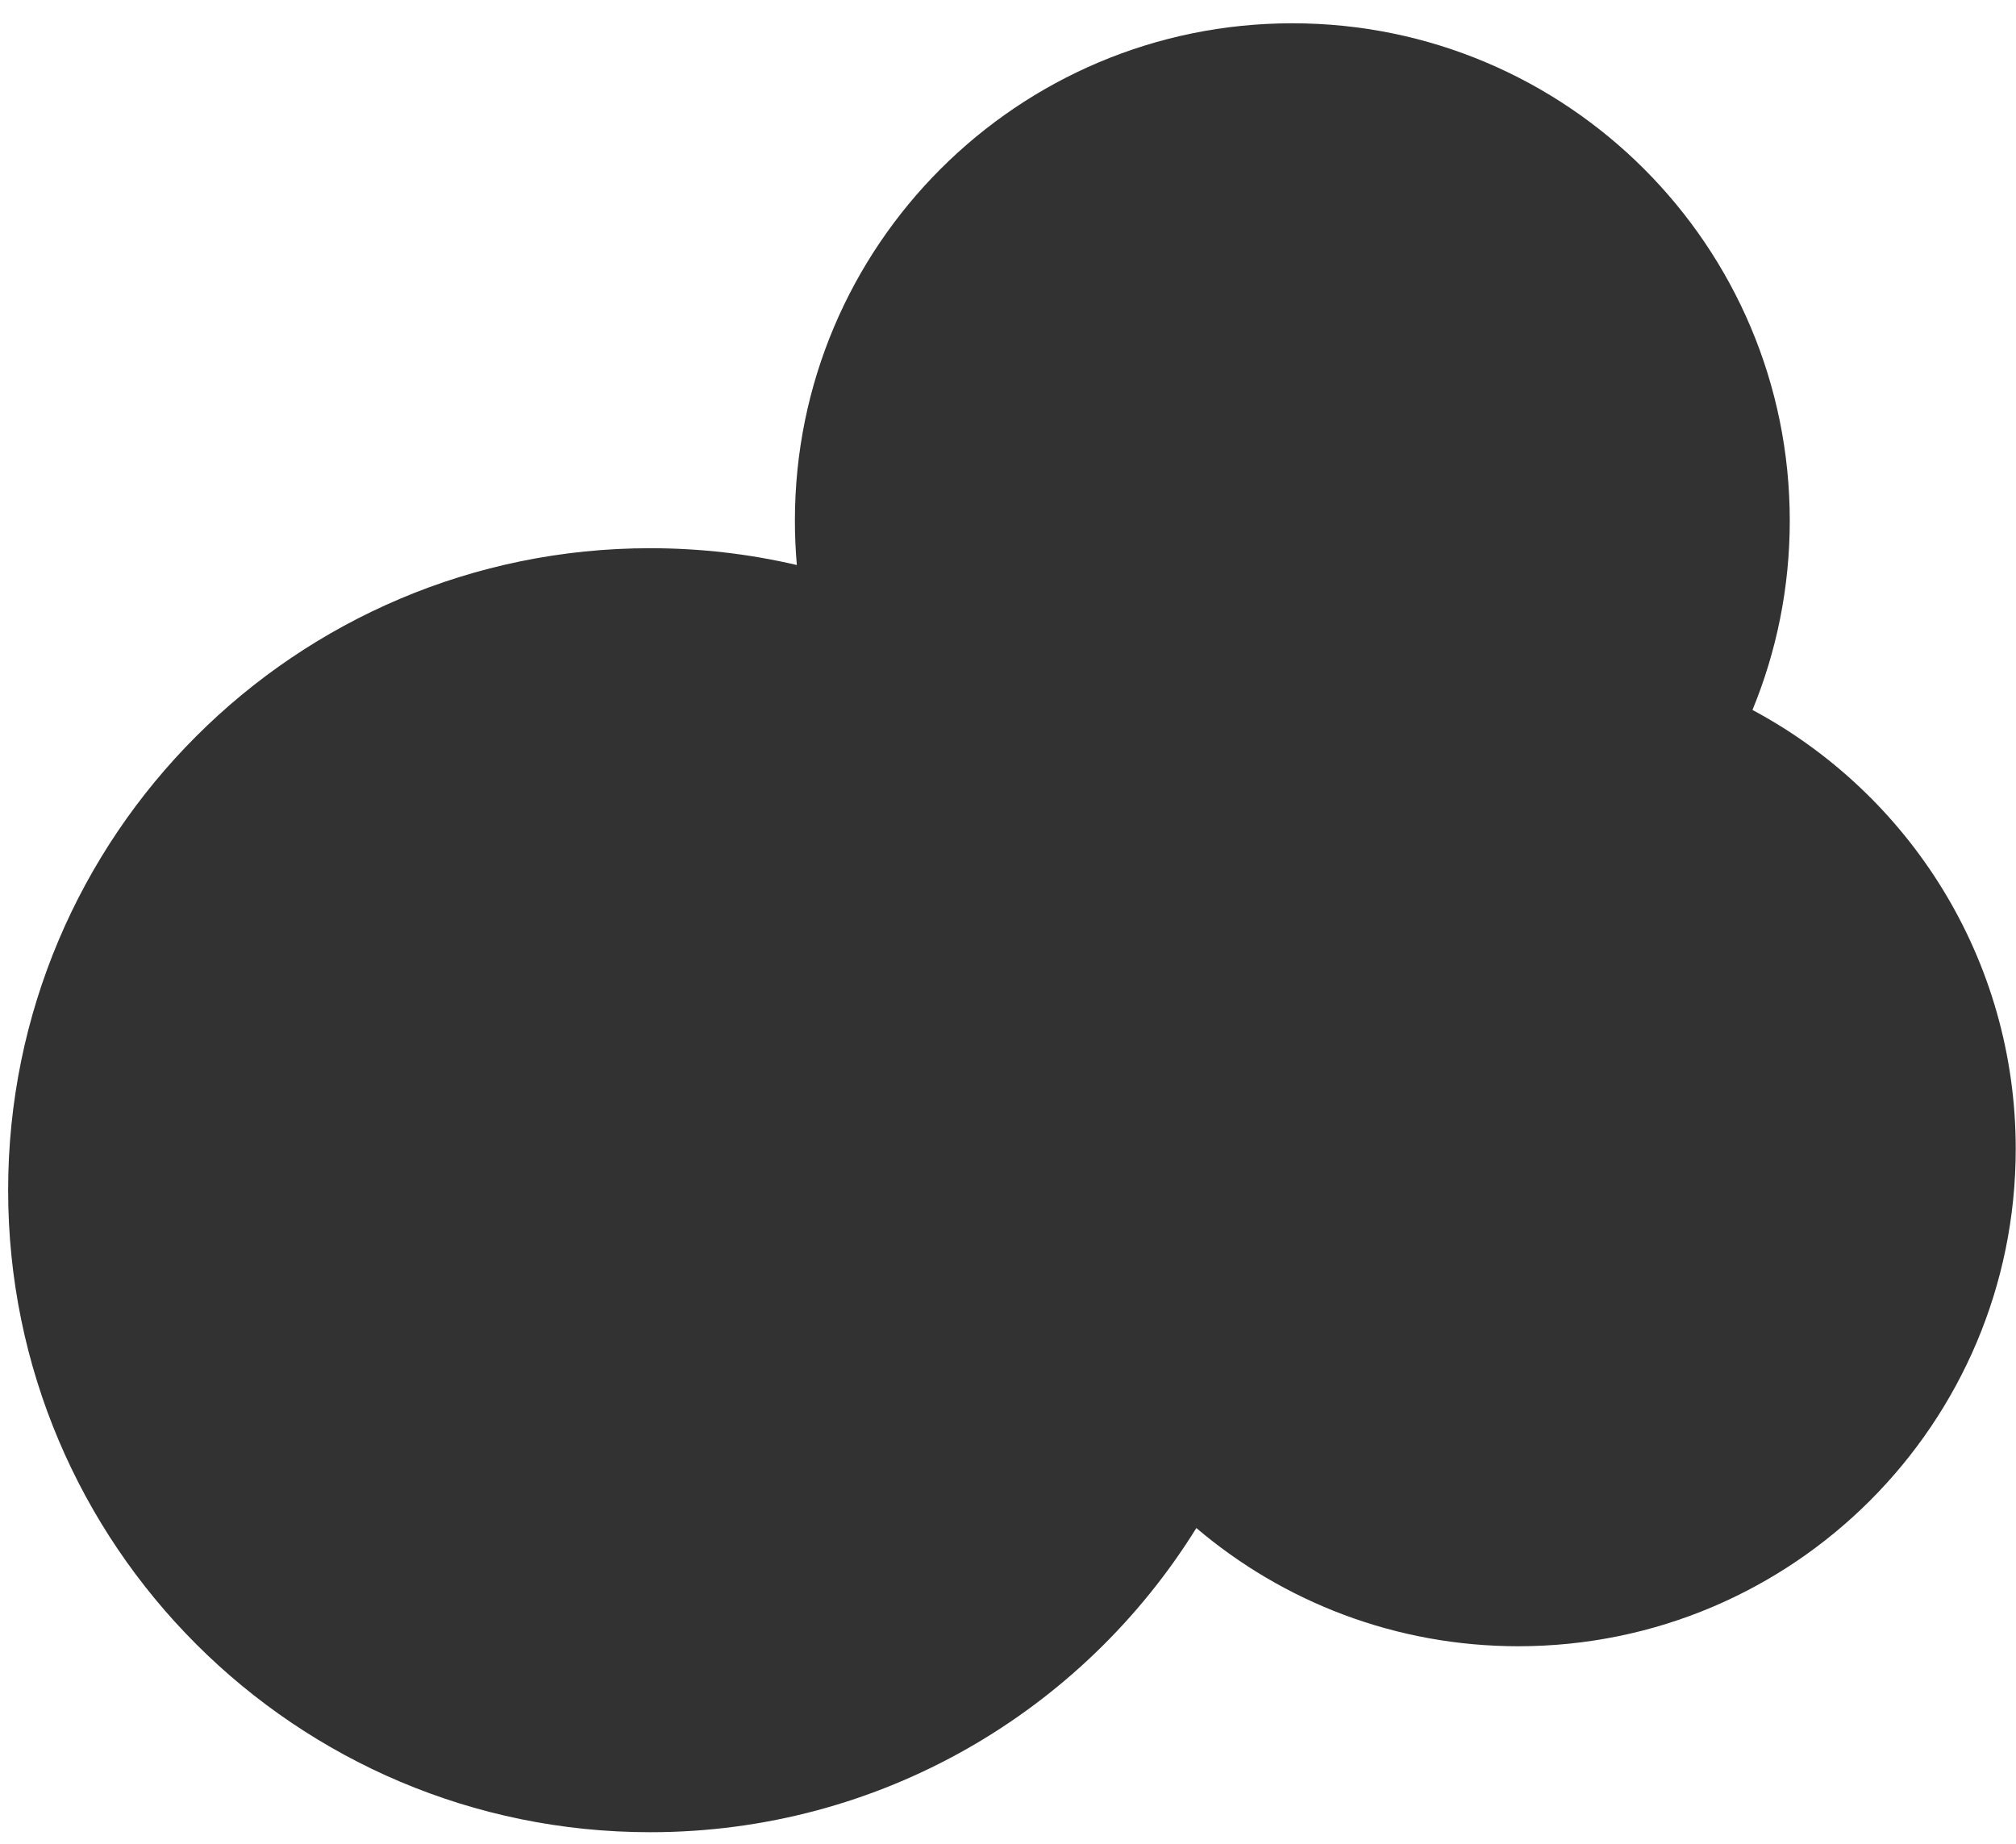
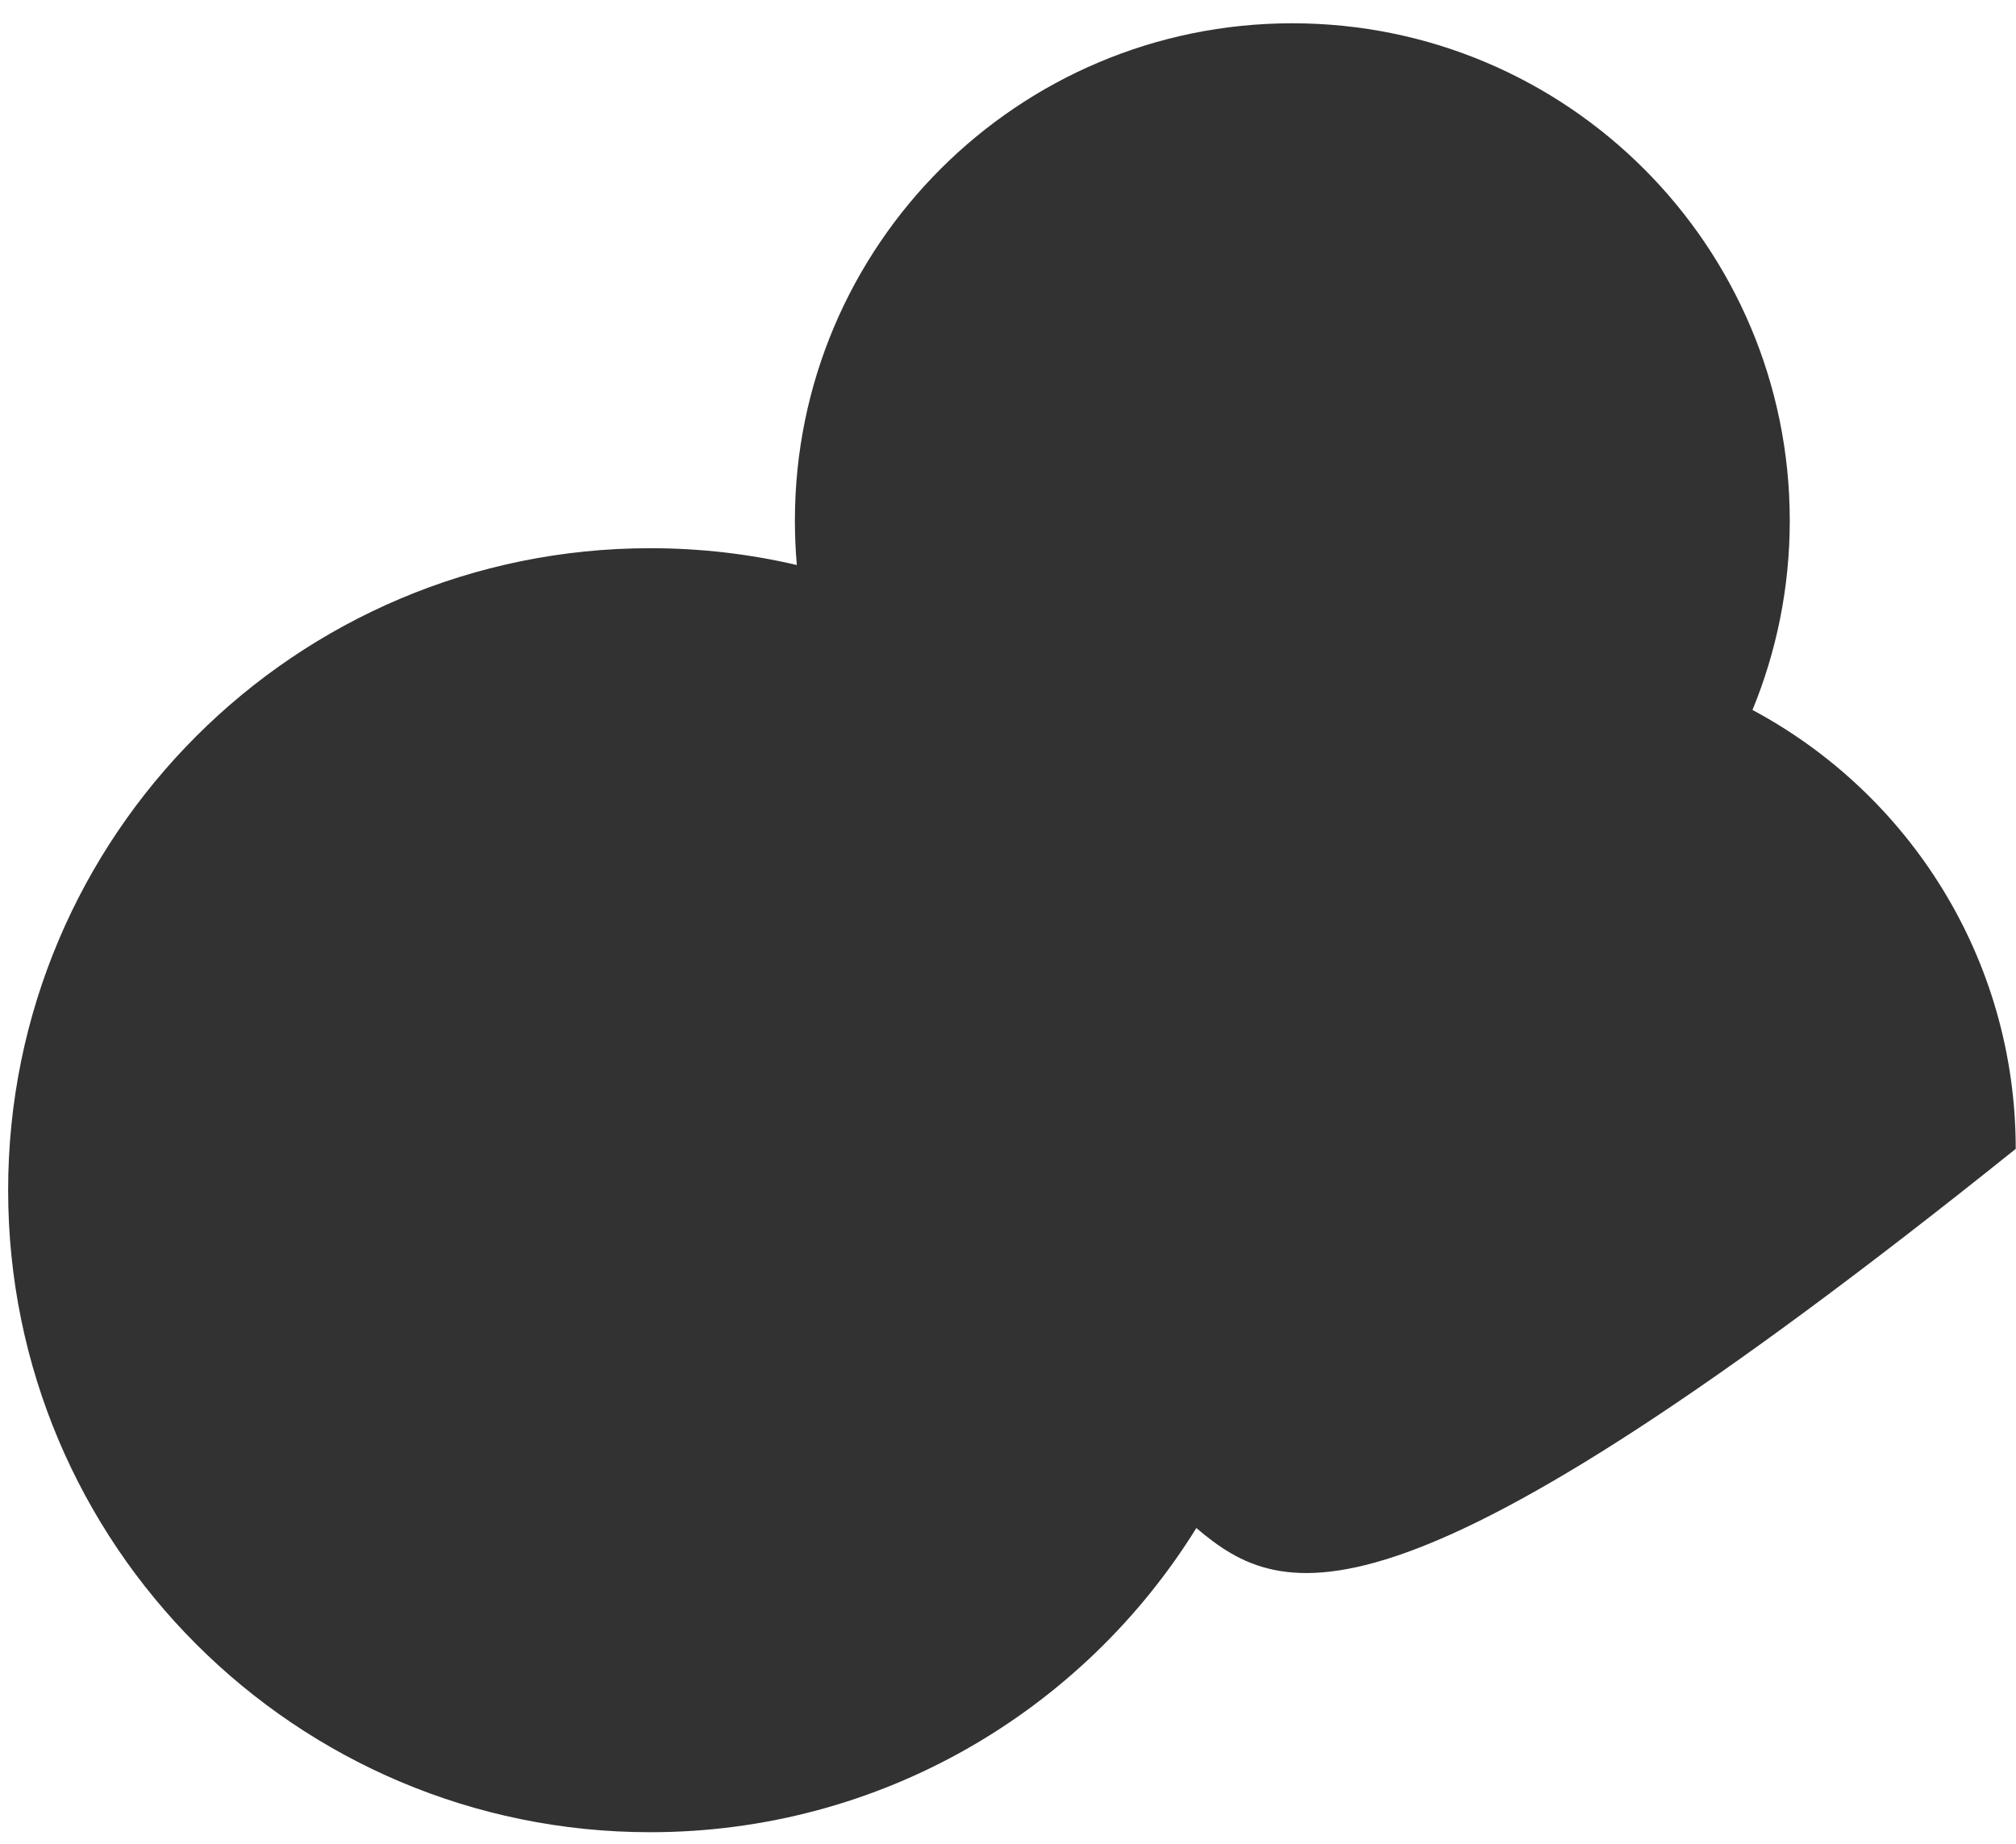
<svg xmlns="http://www.w3.org/2000/svg" width="82" height="75" viewBox="0 0 82 75" fill="none">
-   <path fill-rule="evenodd" clip-rule="evenodd" d="M72.798 21.18C72.798 23.907 72.258 26.507 71.281 28.881C77.653 32.287 81.989 39.005 81.989 46.736C81.989 57.911 72.931 66.969 61.756 66.969C56.762 66.969 52.19 65.159 48.661 62.16C44.056 69.588 35.83 74.534 26.448 74.534C12.024 74.534 0.331 62.842 0.331 48.418C0.331 33.994 12.024 22.301 26.448 22.301C28.5 22.301 30.496 22.537 32.411 22.985C32.359 22.39 32.332 21.788 32.332 21.18C32.332 10.006 41.391 0.947 52.565 0.947C63.739 0.947 72.798 10.006 72.798 21.18Z" fill="#313231" />
+   <path fill-rule="evenodd" clip-rule="evenodd" d="M72.798 21.18C72.798 23.907 72.258 26.507 71.281 28.881C77.653 32.287 81.989 39.005 81.989 46.736C56.762 66.969 52.19 65.159 48.661 62.16C44.056 69.588 35.83 74.534 26.448 74.534C12.024 74.534 0.331 62.842 0.331 48.418C0.331 33.994 12.024 22.301 26.448 22.301C28.5 22.301 30.496 22.537 32.411 22.985C32.359 22.39 32.332 21.788 32.332 21.18C32.332 10.006 41.391 0.947 52.565 0.947C63.739 0.947 72.798 10.006 72.798 21.18Z" fill="#313231" />
</svg>